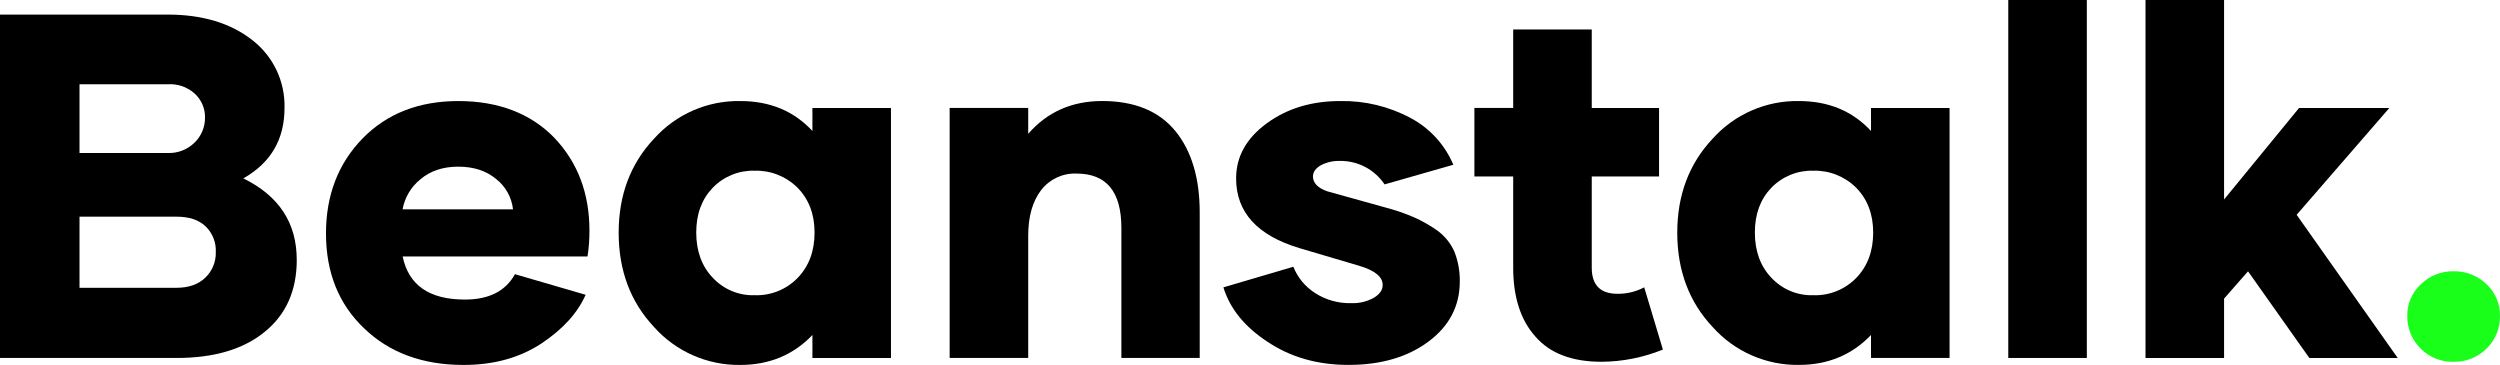
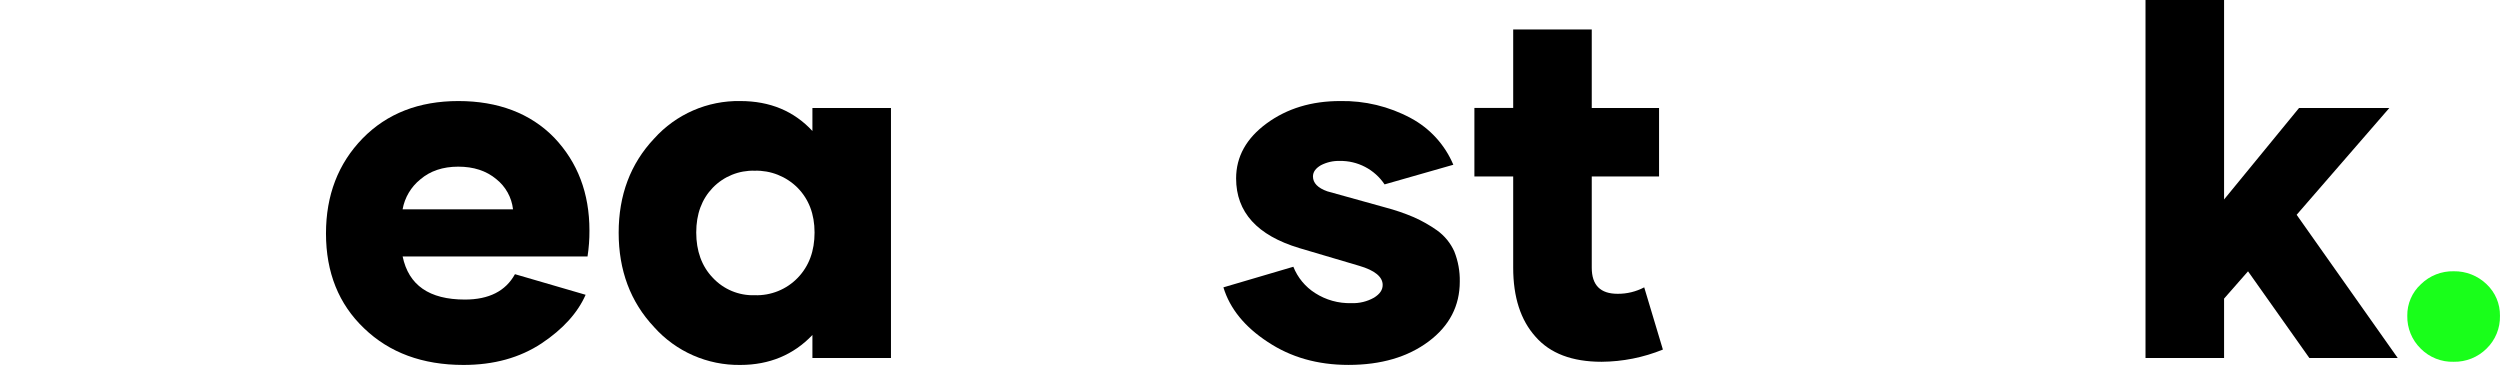
<svg xmlns="http://www.w3.org/2000/svg" width="322" height="47" viewBox="0 0 322 47" fill="none">
  <g clip-path="url(#clip0_275_110)">
-     <path d="M38.223 33.46C38.223 37.439 36.836 40.524 34.09 42.745C31.343 44.995 27.549 46.106 22.738 46.106H0V1.878H21.593C26.099 1.878 29.737 2.988 32.513 5.179C35.204 7.266 36.736 10.507 36.646 13.905C36.646 17.945 34.887 20.97 31.339 22.975C35.934 25.225 38.219 28.713 38.219 33.46H38.223ZM10.241 10.854V19.707H21.593C22.879 19.755 24.128 19.278 25.048 18.381C25.928 17.535 26.42 16.361 26.405 15.143C26.431 13.958 25.931 12.818 25.048 12.028C24.102 11.189 22.857 10.768 21.593 10.854H10.241ZM26.438 35.773C27.337 34.913 27.828 33.717 27.795 32.472C27.855 31.224 27.37 30.006 26.468 29.141C25.574 28.307 24.34 27.908 22.734 27.908H10.241V37.066H22.734C24.306 37.066 25.54 36.634 26.435 35.77L26.438 35.773Z" fill="black" />
    <path d="M163.281 44.041C160.318 42.1 158.406 39.753 157.575 37.011L166.583 34.358C167.138 35.755 168.118 36.943 169.389 37.748C170.775 38.639 172.4 39.09 174.048 39.045C175.073 39.086 176.086 38.84 176.977 38.337C177.719 37.875 178.088 37.35 178.088 36.701C178.088 35.654 177.07 34.82 175.065 34.235L167.354 31.954C161.924 30.319 159.211 27.327 159.211 22.978C159.211 20.173 160.538 17.799 163.158 15.884C165.778 13.969 168.927 13.015 172.598 13.015C175.769 12.952 178.904 13.704 181.699 15.206C184.166 16.521 186.104 18.645 187.189 21.22L178.334 23.75C177.044 21.82 174.856 20.679 172.535 20.728C171.7 20.705 170.872 20.899 170.127 21.283C169.449 21.685 169.11 22.147 169.11 22.732C169.11 23.563 169.728 24.212 170.962 24.644L178.397 26.712C179.66 27.043 180.898 27.464 182.098 27.975C183.149 28.441 184.151 29.007 185.09 29.67C186.056 30.363 186.823 31.299 187.312 32.383C187.803 33.62 188.046 34.939 188.02 36.269C188.02 39.384 186.693 41.974 184.01 43.978C181.326 45.983 177.901 47 173.675 47C169.695 47 166.24 46.013 163.281 44.038V44.041Z" fill="black" />
    <path d="M214.178 45.025C211.67 46.046 208.991 46.579 206.281 46.597C202.487 46.597 199.647 45.517 197.769 43.36C195.857 41.232 194.899 38.27 194.899 34.477V22.725H189.902V13.905H194.899V3.793H205.018V13.909H213.686V22.729H205.018V34.48C205.018 36.731 206.128 37.841 208.35 37.841C209.542 37.852 210.72 37.566 211.775 37.01L214.182 45.029L214.178 45.025Z" fill="black" />
-     <path d="M220.596 42.126C217.544 38.888 216.031 34.816 216.031 29.976C216.031 25.136 217.544 21.093 220.596 17.855C223.421 14.71 227.472 12.94 231.702 13.015C235.526 13.015 238.612 14.312 240.986 16.871V13.909H251.104V46.106H240.986V43.144C238.548 45.703 235.433 47 231.702 47C227.468 47.06 223.417 45.282 220.596 42.126ZM239.107 35.773C240.557 34.261 241.265 32.319 241.265 29.946C241.265 27.573 240.524 25.657 239.074 24.178C237.613 22.721 235.615 21.928 233.551 21.987C231.523 21.928 229.567 22.721 228.154 24.178C226.734 25.657 226.026 27.569 226.026 29.946C226.026 32.323 226.734 34.294 228.154 35.773C229.544 37.268 231.512 38.091 233.551 38.024C235.638 38.095 237.658 37.279 239.104 35.773H239.107Z" fill="black" />
-     <path d="M258.666 0H268.784V46.106H258.666V0Z" fill="black" />
    <path d="M289.547 34.943L286.461 38.46V46.109H276.342V0H286.461V25.691L296.117 13.909H307.745L295.808 27.666L308.826 46.109H297.444L289.547 34.946V34.943Z" fill="black" />
    <path d="M311.788 44.902C310.652 43.795 310.026 42.264 310.059 40.677C310.033 39.13 310.674 37.648 311.818 36.604C312.944 35.501 314.468 34.901 316.044 34.939C317.617 34.913 319.138 35.513 320.271 36.604C321.392 37.659 322.019 39.134 321.996 40.677C322.033 42.264 321.407 43.795 320.267 44.902C319.145 46.016 317.621 46.627 316.041 46.597C314.449 46.646 312.906 46.031 311.785 44.902H311.788Z" fill="#19FF1A" />
    <path d="M46.891 42.283C43.623 39.168 41.987 35.096 41.987 30.069C41.987 25.136 43.559 21.063 46.705 17.825C49.85 14.617 53.954 13.015 59.044 13.015C64.135 13.015 68.328 14.588 71.384 17.732C74.407 20.911 75.92 24.886 75.92 29.7C75.927 30.814 75.845 31.928 75.674 33.031H51.859C52.631 36.731 55.284 38.583 59.879 38.583C62.965 38.583 65.123 37.502 66.327 35.315L75.428 37.968C74.41 40.282 72.528 42.38 69.752 44.228C66.945 46.08 63.614 47.004 59.697 47.004C54.423 47.004 50.163 45.431 46.895 42.287L46.891 42.283ZM66.077 26.954C65.902 25.423 65.127 24.026 63.919 23.068C62.622 21.987 60.99 21.466 59.015 21.466C57.039 21.466 55.407 22.021 54.14 23.102C52.94 24.07 52.127 25.438 51.855 26.958H66.077V26.954Z" fill="black" />
    <path d="M84.249 42.126C81.197 38.888 79.684 34.816 79.684 29.976C79.684 25.136 81.197 21.093 84.249 17.855C87.074 14.707 91.125 12.94 95.355 13.015C99.179 13.015 102.265 14.312 104.639 16.871V13.909H114.757V46.109H104.639V43.147C102.201 45.707 99.086 47.004 95.355 47.004C91.121 47.063 87.07 45.286 84.249 42.13V42.126ZM102.757 35.773C104.207 34.261 104.915 32.319 104.915 29.946C104.915 27.573 104.173 25.657 102.723 24.178C101.262 22.721 99.265 21.928 97.2 21.987C95.173 21.928 93.216 22.721 91.804 24.178C90.384 25.657 89.675 27.569 89.675 29.946C89.675 32.323 90.384 34.294 91.804 35.773C93.194 37.268 95.162 38.091 97.204 38.024C99.291 38.095 101.311 37.279 102.757 35.773Z" fill="black" />
-     <path d="M151.377 16.868C153.476 19.427 154.523 22.945 154.523 27.353V46.106H144.434V29.357C144.434 24.7 142.522 22.356 138.665 22.356C136.887 22.282 135.184 23.075 134.1 24.484C132.989 25.933 132.434 27.874 132.434 30.375V46.102H122.315V13.905H132.434V17.236C134.871 14.431 138.046 13.011 141.967 13.011C146.13 13.011 149.279 14.308 151.377 16.868Z" fill="black" />
  </g>
  <defs>
    <clipPath id="clip0_275_110">
      <rect width="322" height="47" fill="white" />
    </clipPath>
  </defs>
</svg>